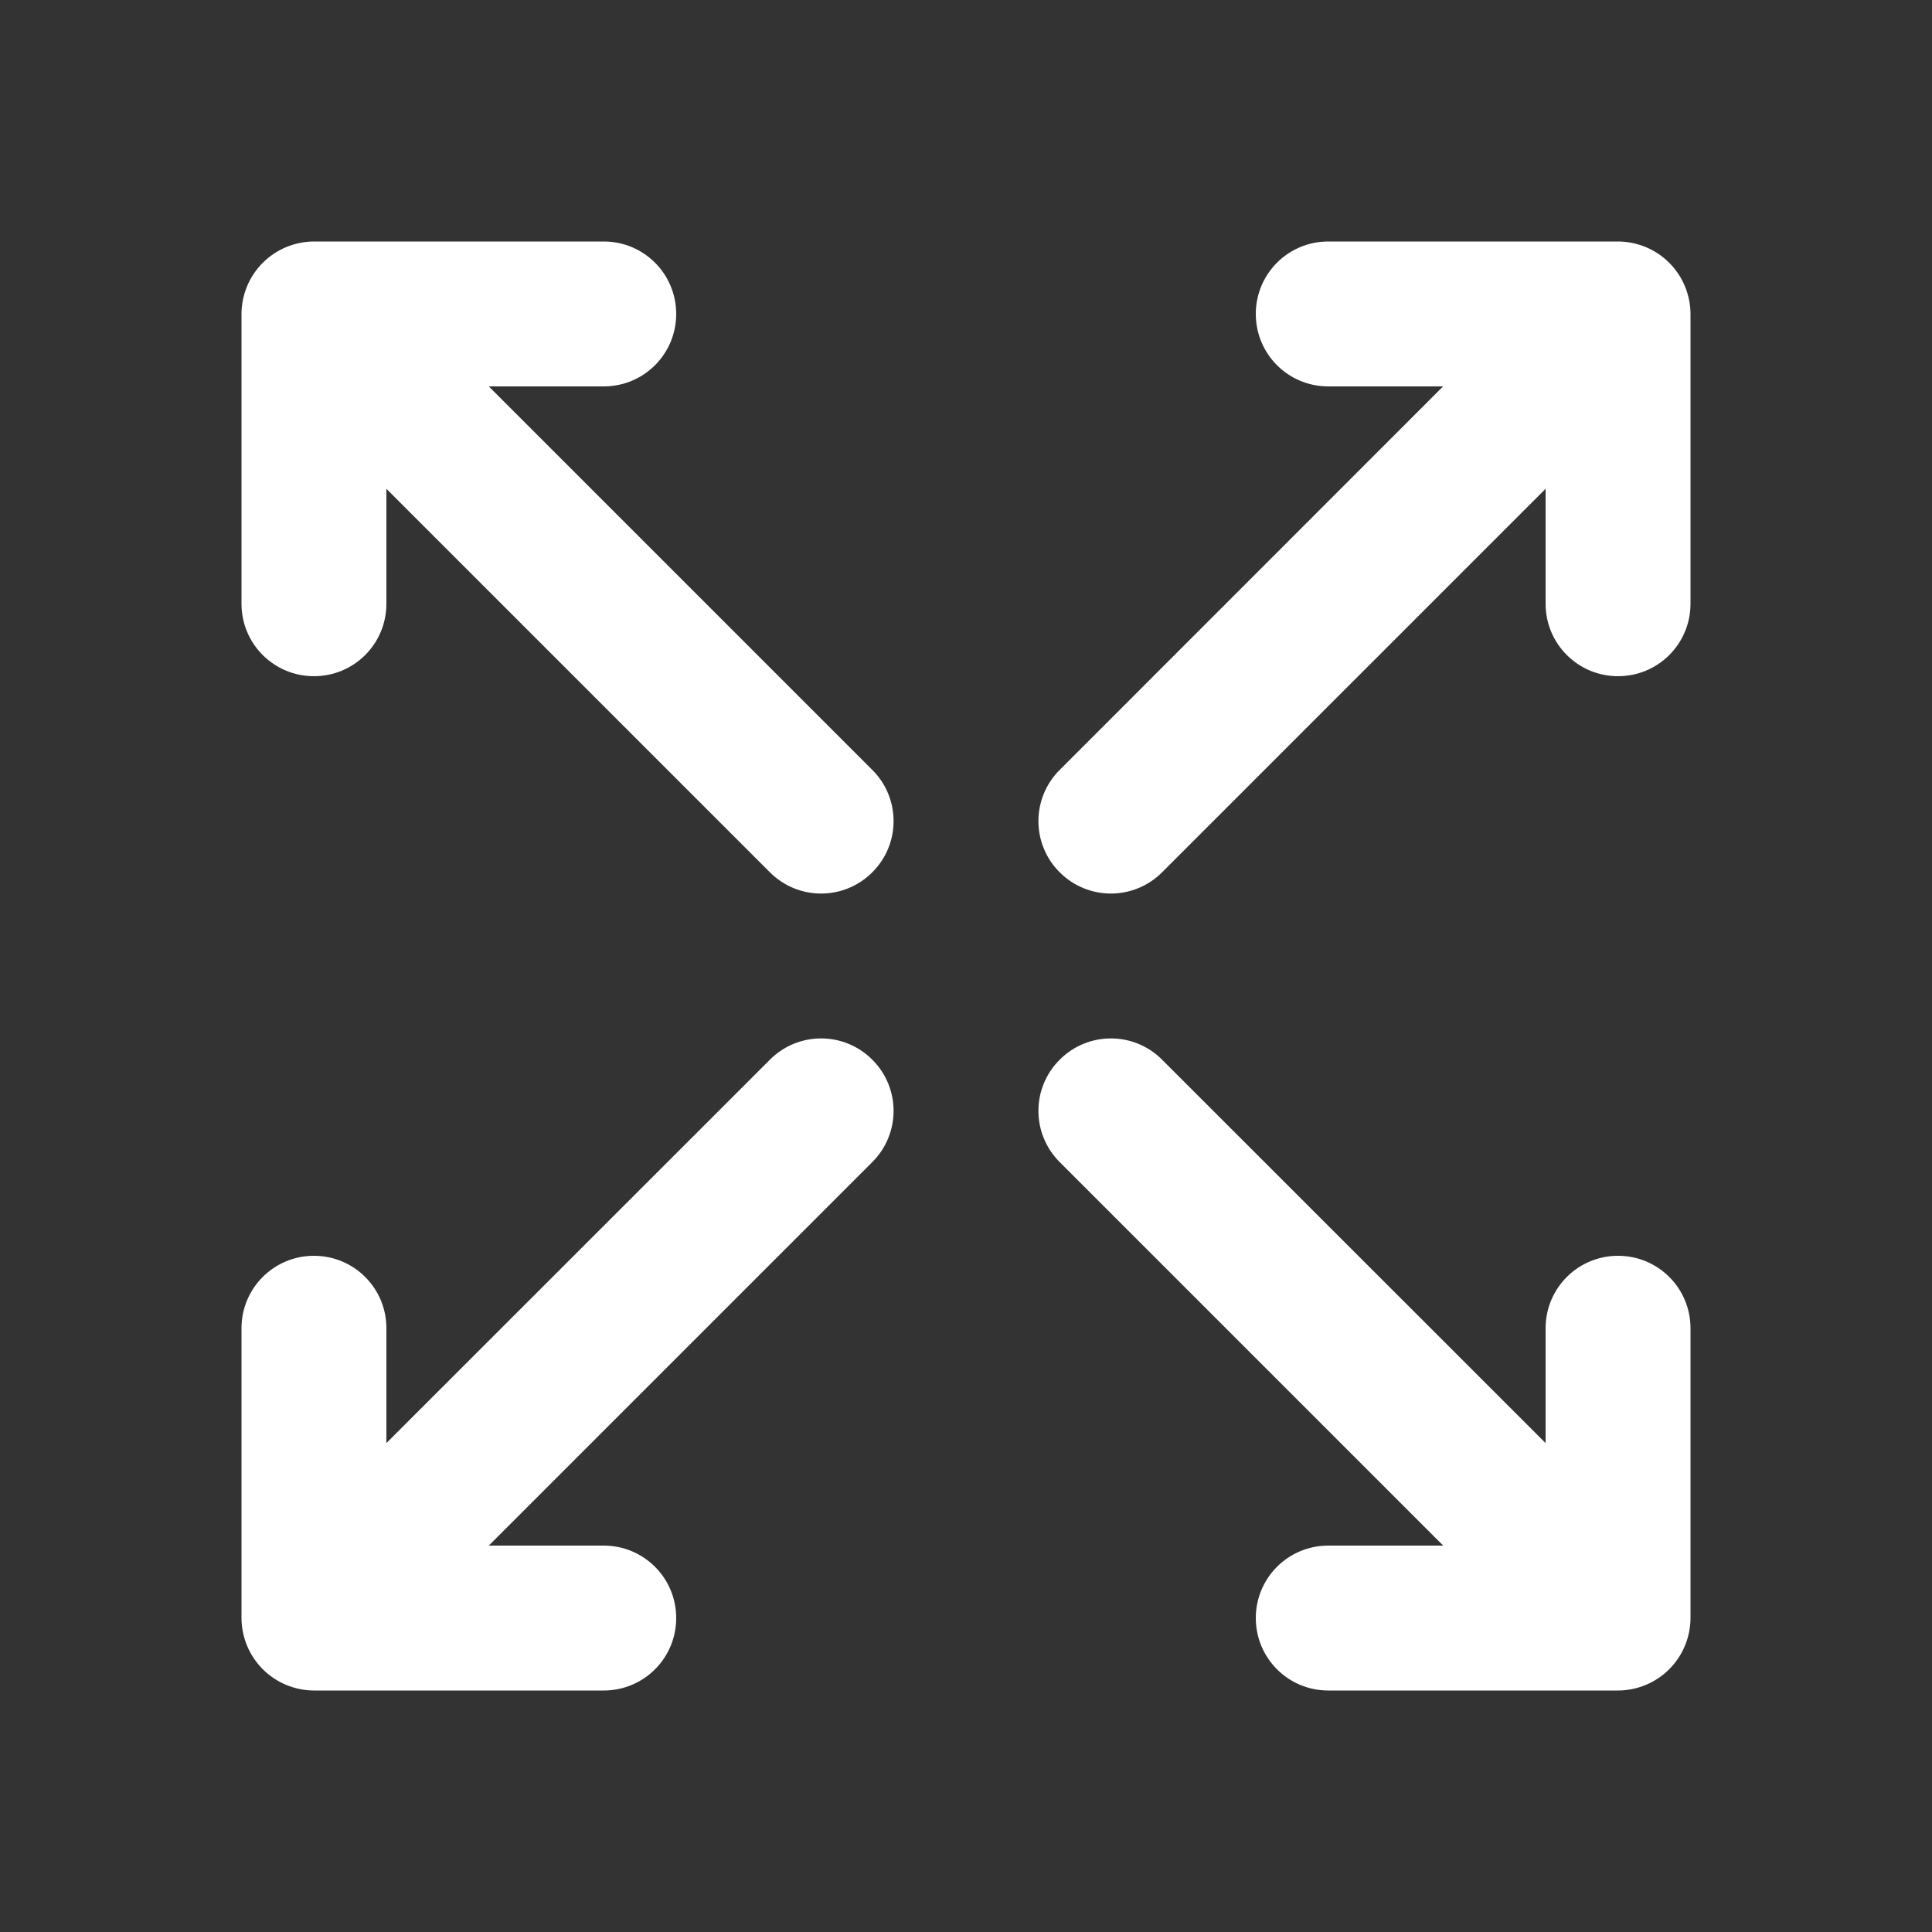
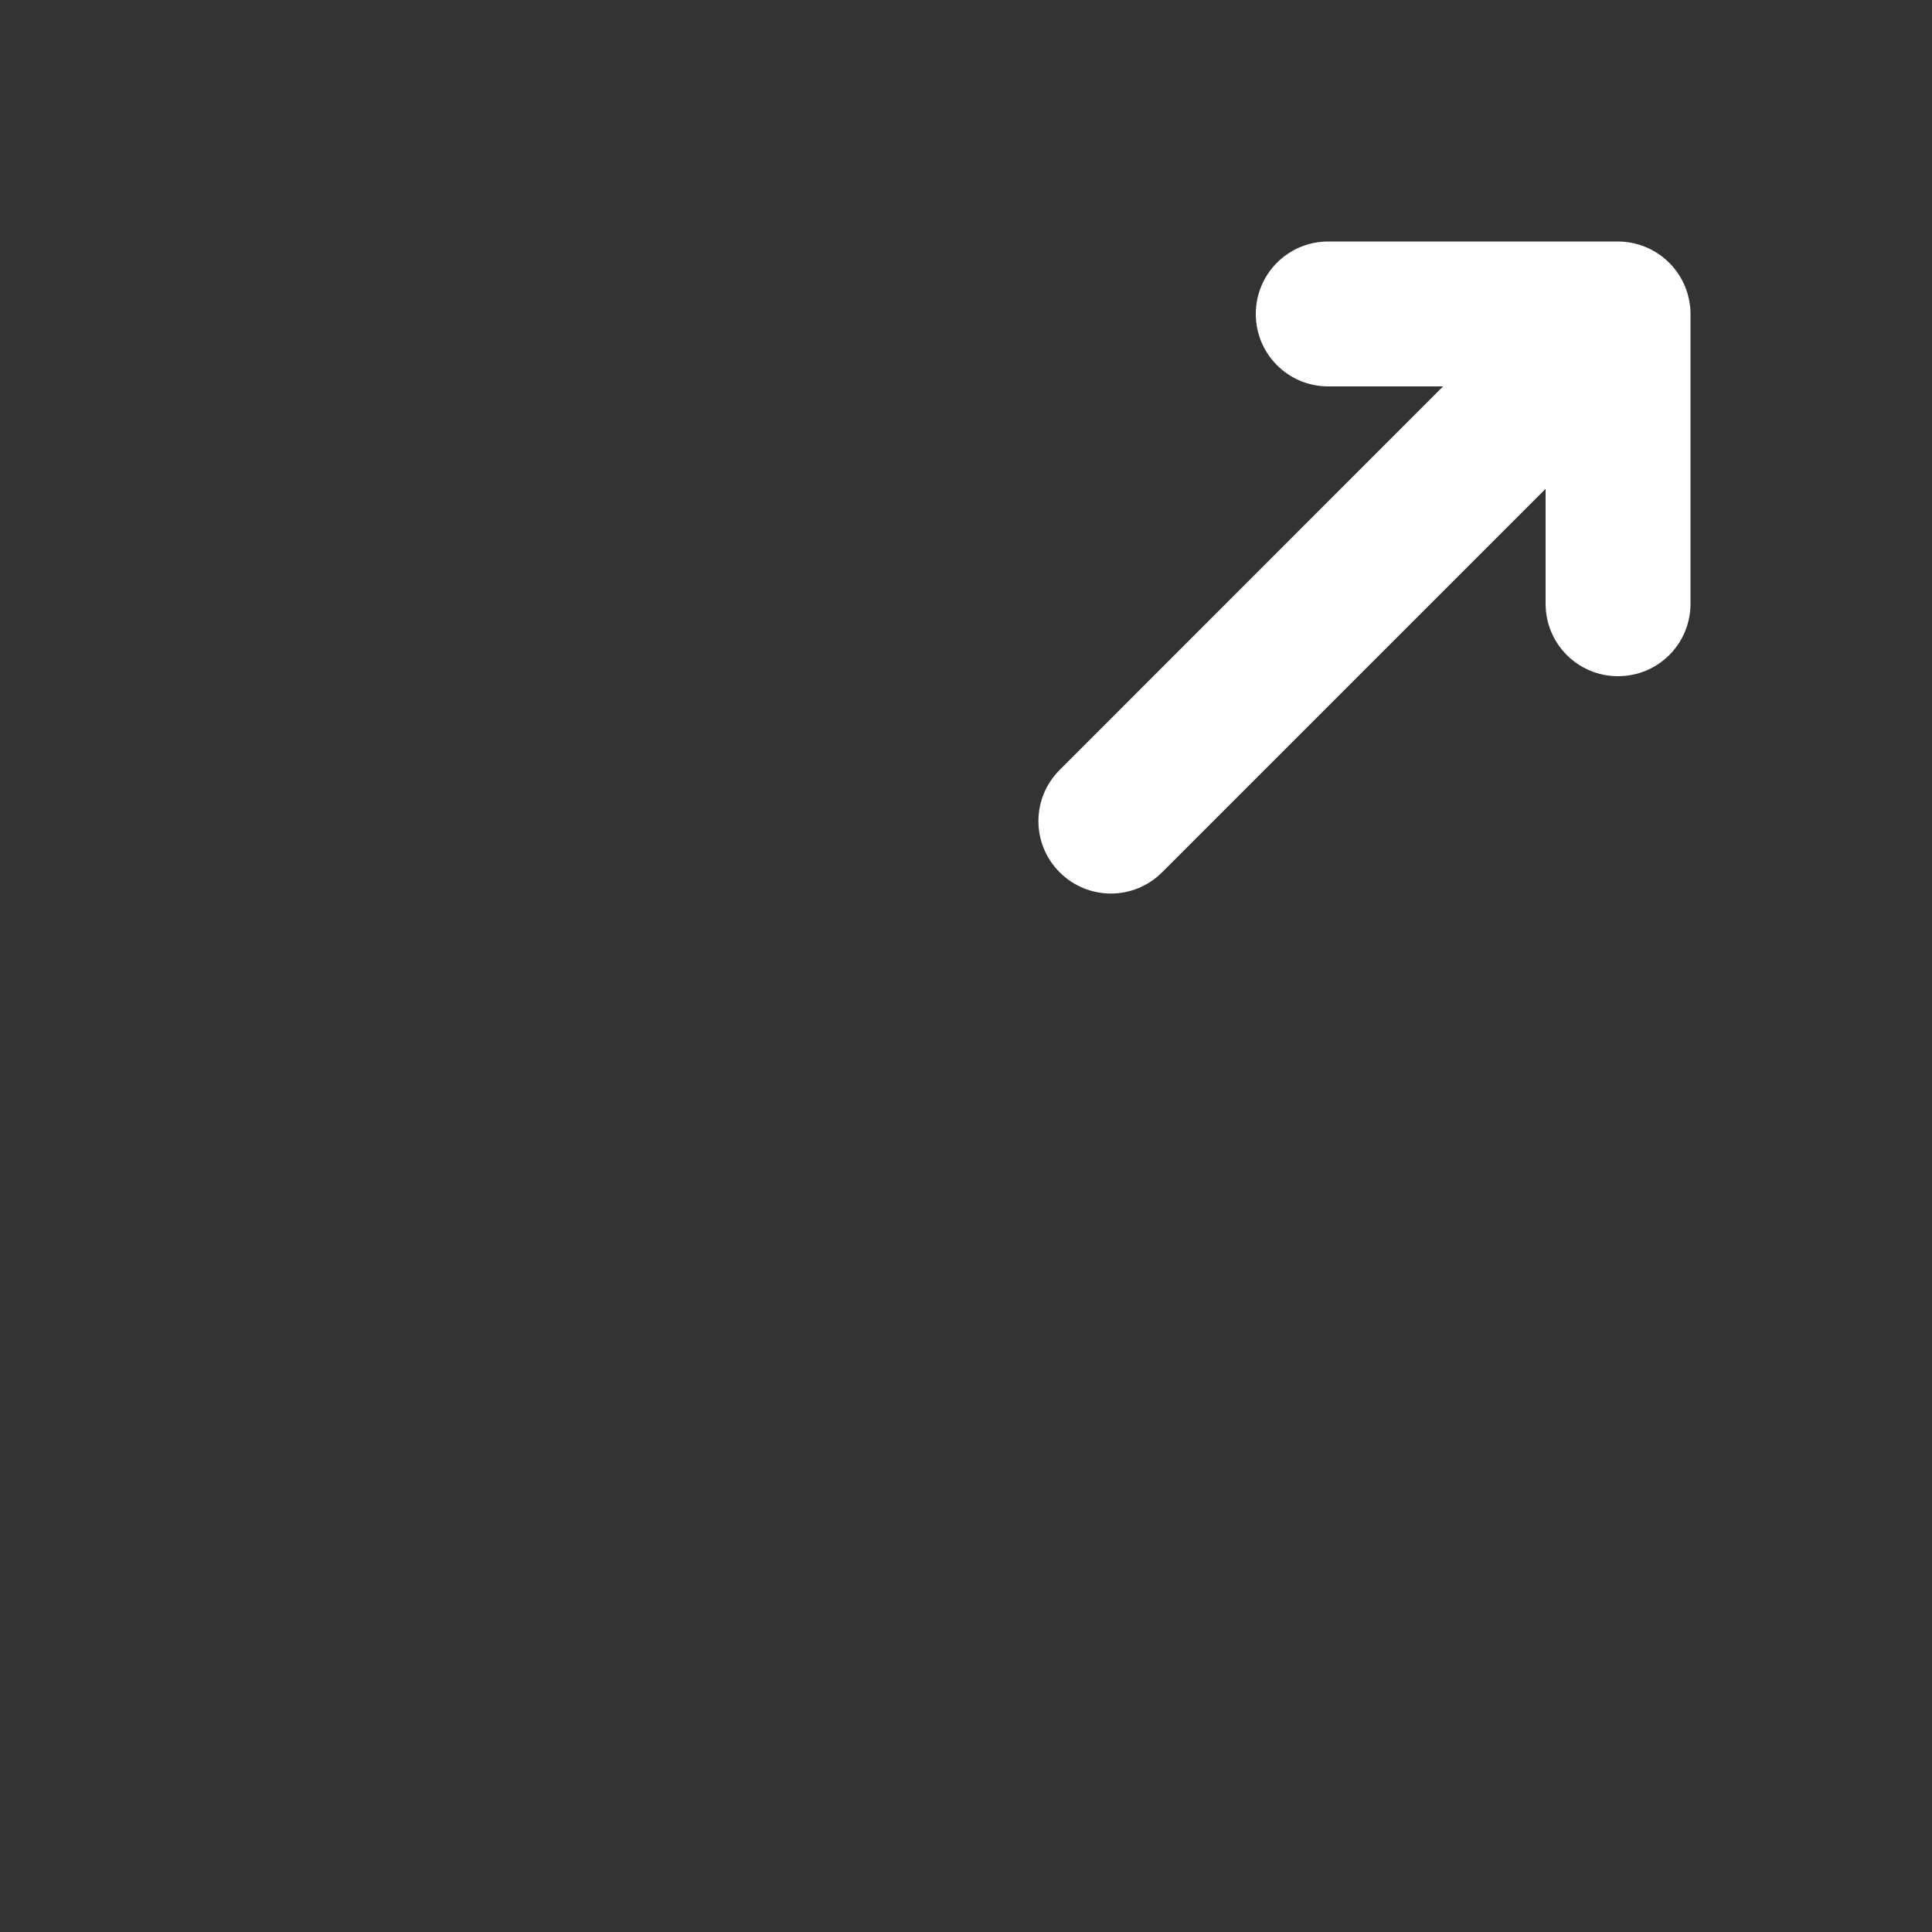
<svg xmlns="http://www.w3.org/2000/svg" width="16" height="16" viewBox="0 0 16 16" fill="none">
  <rect x="0" y="0" width="16" height="16" fill="#333333" stroke="none" />
  <path d="M9.2 7.4C9.353 7.4 9.507 7.341 9.624 7.224L12.8 4.048V5C12.8 5.332 13.068 5.6 13.4 5.6C13.732 5.6 14 5.332 14 5V2.6C14 2.522 13.984 2.444 13.954 2.371C13.893 2.224 13.776 2.107 13.629 2.046C13.556 2.016 13.478 2 13.4 2H11C10.668 2 10.4 2.268 10.4 2.6C10.4 2.932 10.668 3.2 11 3.2H11.951L8.776 6.376C8.541 6.61 8.541 6.99 8.776 7.224C8.893 7.341 9.046 7.4 9.2 7.4L9.2 7.4Z" fill="white" />
-   <path d="M11.952 12.8H11C10.668 12.8 10.4 13.068 10.4 13.4C10.4 13.732 10.668 14 11 14H13.4C13.478 14 13.556 13.984 13.629 13.954C13.776 13.893 13.893 13.776 13.954 13.629C13.984 13.556 14 13.478 14 13.4V11C14 10.668 13.732 10.4 13.4 10.4C13.068 10.4 12.8 10.668 12.8 11V11.951L9.624 8.776C9.39 8.541 9.01 8.541 8.776 8.776C8.541 9.01 8.541 9.389 8.776 9.624L11.952 12.8Z" fill="white" />
-   <path d="M2.371 13.954C2.444 13.984 2.522 14 2.6 14H5C5.332 14 5.6 13.732 5.6 13.4C5.6 13.068 5.332 12.8 5 12.8H4.048L7.224 9.624C7.459 9.389 7.459 9.01 7.224 8.776C6.99 8.541 6.61 8.541 6.376 8.776L3.2 11.951V11C3.2 10.668 2.932 10.4 2.6 10.4C2.268 10.4 2 10.668 2 11V13.4C2 13.478 2.016 13.556 2.046 13.629C2.107 13.776 2.224 13.893 2.371 13.954L2.371 13.954Z" fill="white" />
-   <path d="M2.6 5.6C2.932 5.6 3.2 5.332 3.2 5V4.048L6.376 7.224C6.493 7.341 6.646 7.4 6.8 7.4C6.954 7.4 7.107 7.341 7.224 7.224C7.459 6.99 7.459 6.61 7.224 6.376L4.048 3.2H5C5.332 3.2 5.6 2.932 5.6 2.6C5.6 2.268 5.332 2 5 2H2.6C2.522 2 2.444 2.016 2.371 2.046C2.224 2.107 2.107 2.224 2.046 2.371C2.016 2.444 2 2.522 2 2.6V5C2 5.332 2.268 5.6 2.6 5.6L2.6 5.6Z" fill="white" />
</svg>